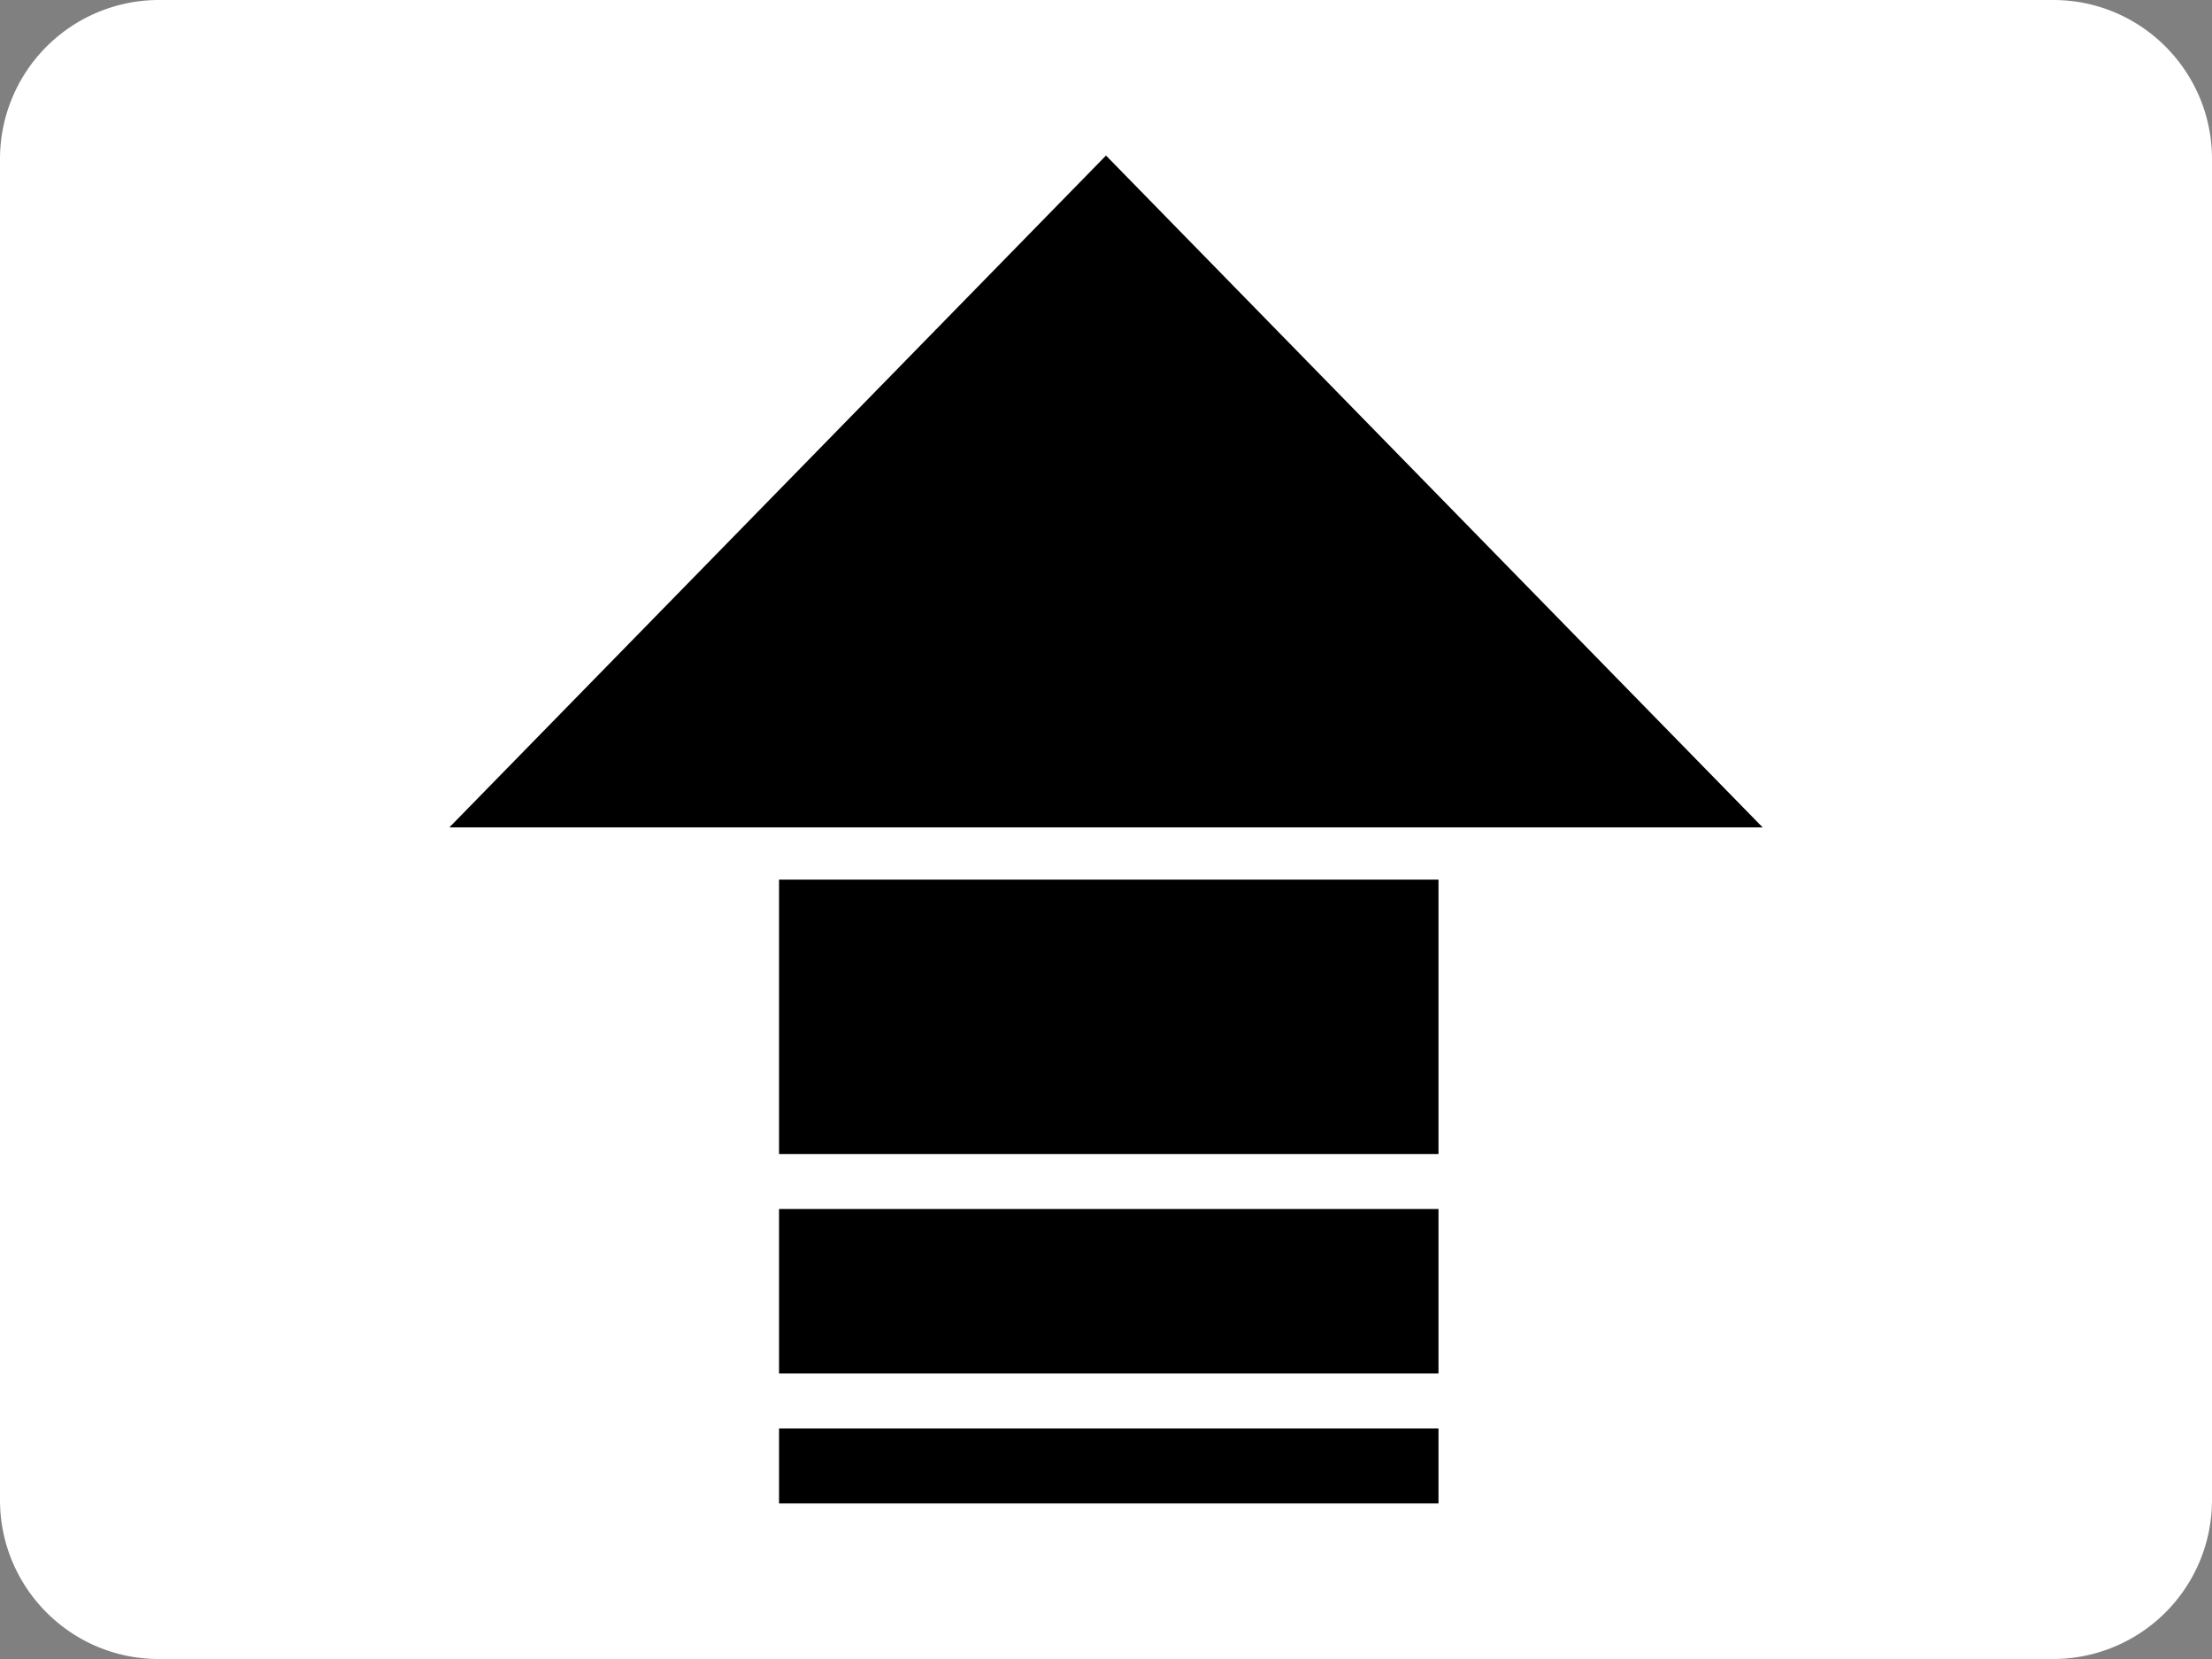
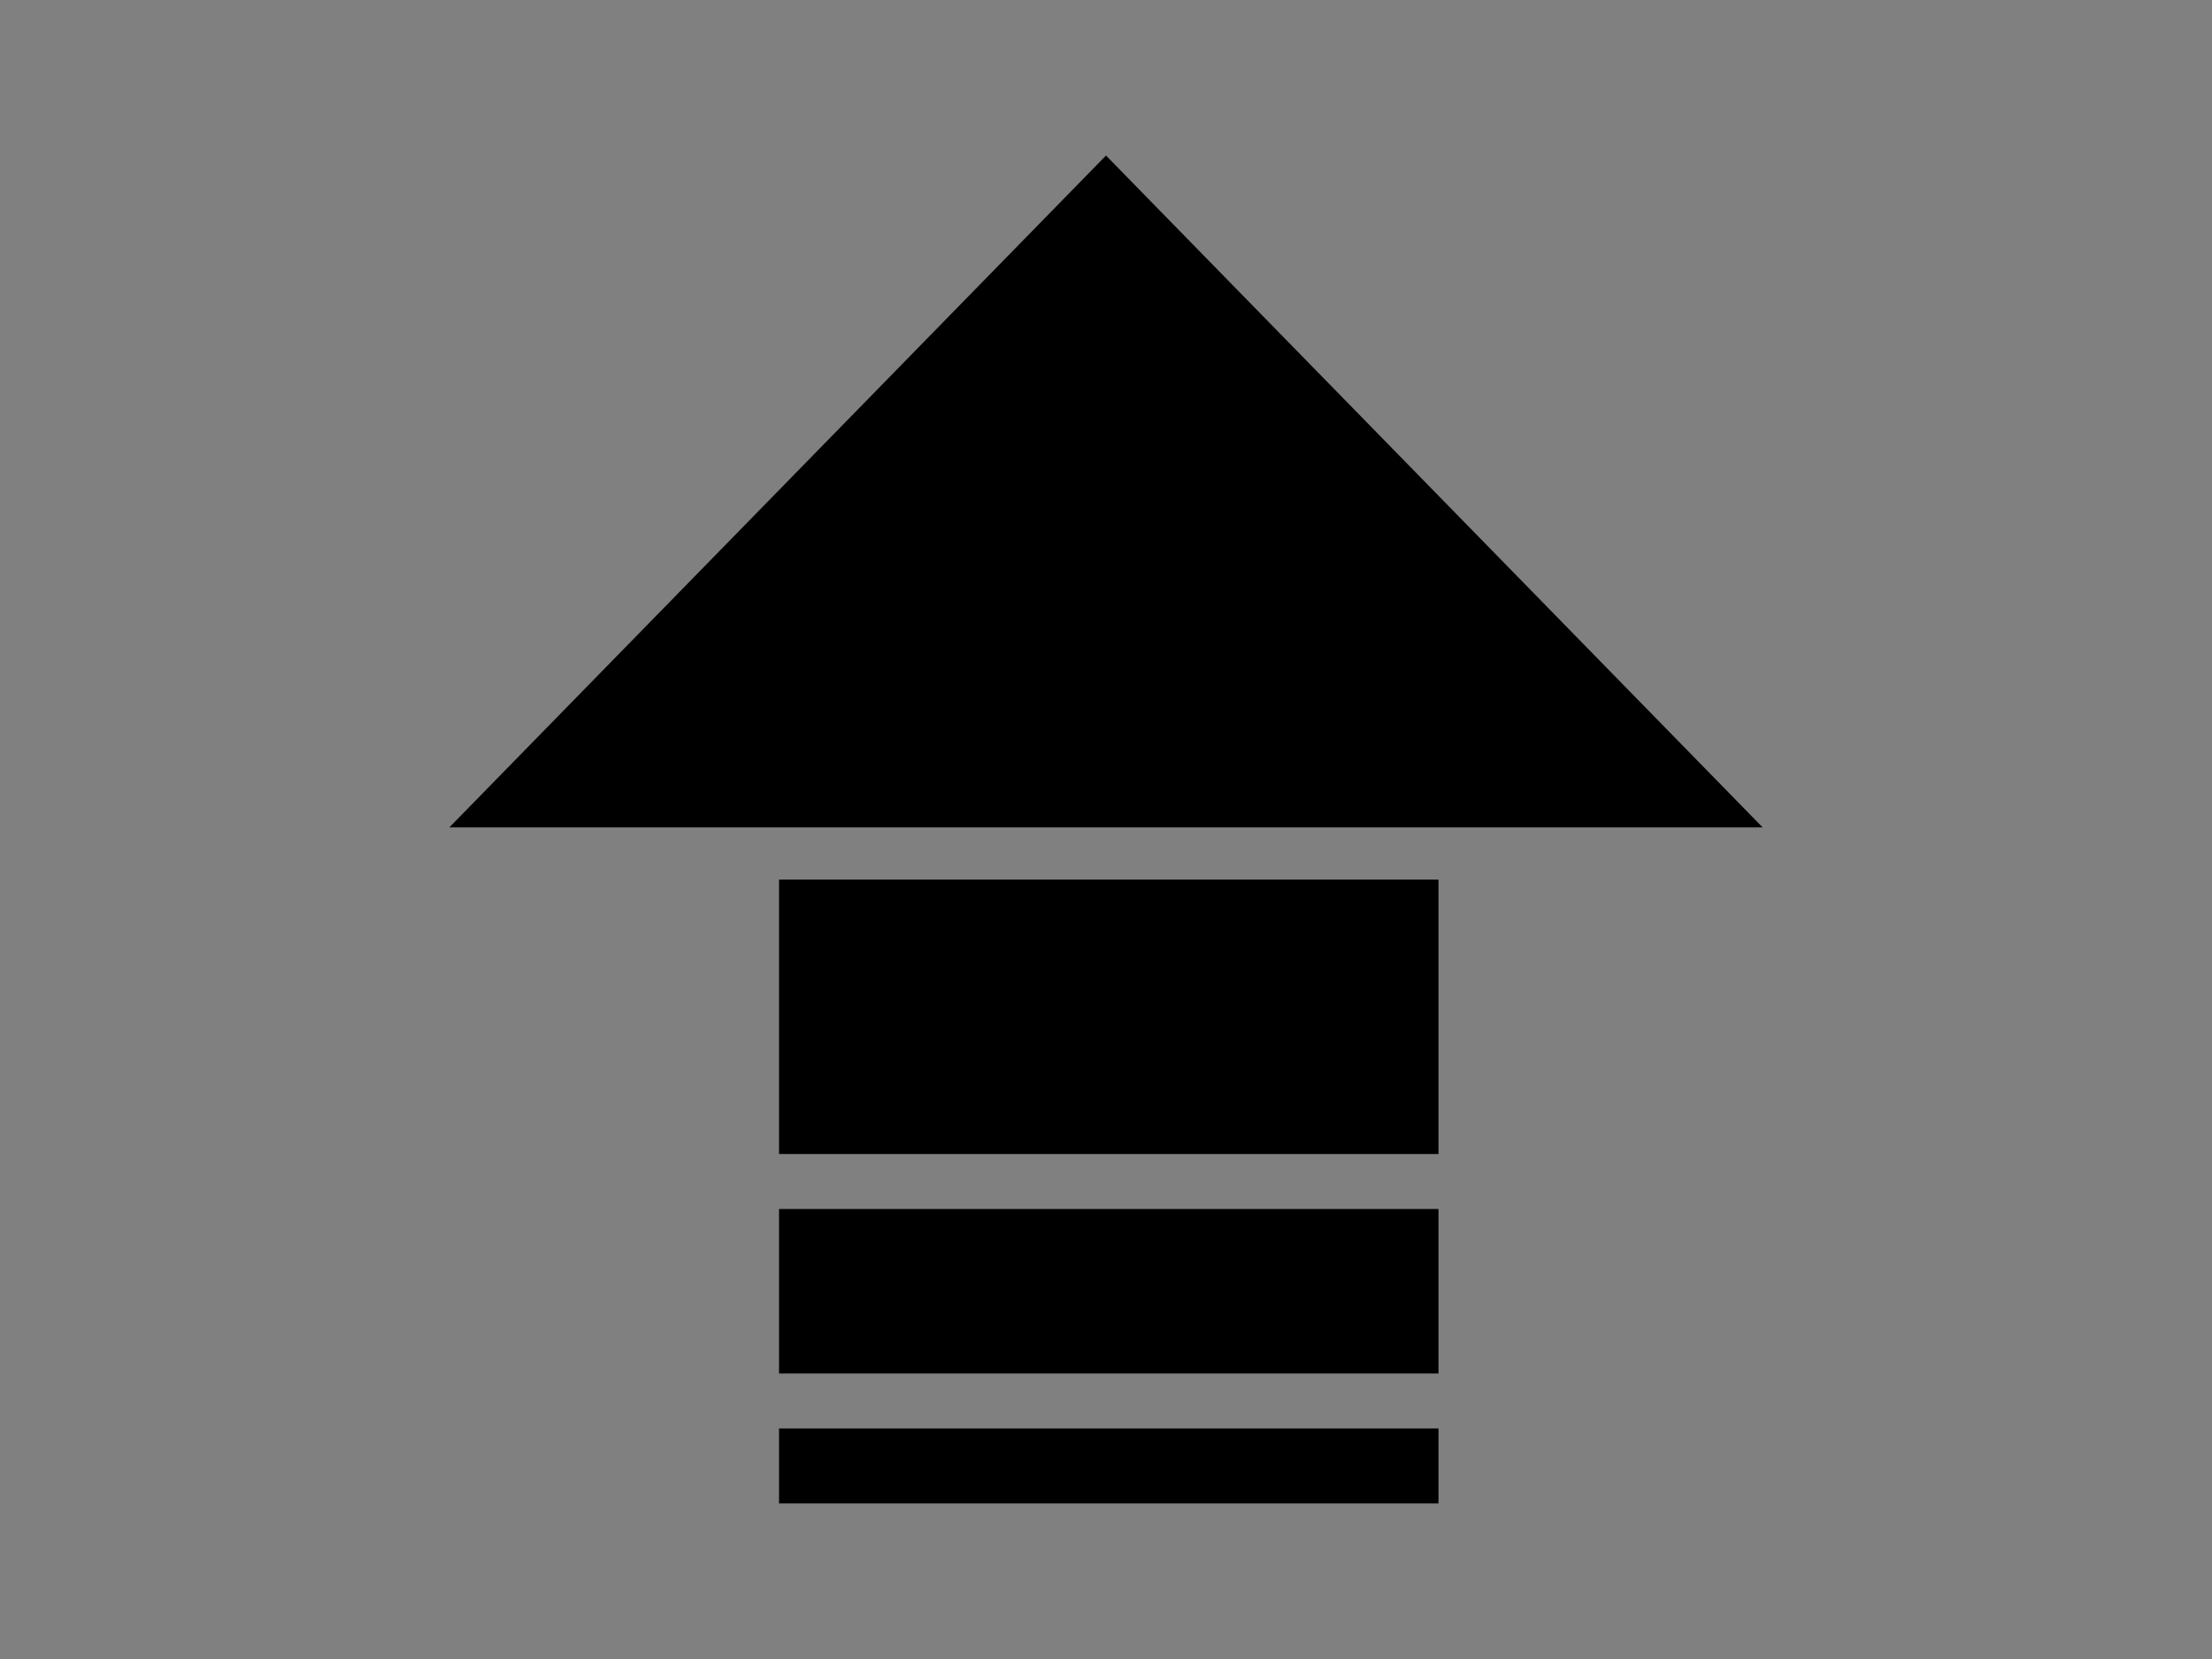
<svg xmlns="http://www.w3.org/2000/svg" xml:space="preserve" width="64" height="48" viewBox="0 -1 64 48">
  <rect x="0" y="-1" width="64" height="48" fill="#808080" stroke="none" />
-   <path fill="#FFF" d="M4.593-1A4.6 4.6 0 0 0 0 3.6v38.8C0 44.939 2.055 47 4.593 47h54.814A4.597 4.597 0 0 0 64 42.4V3.6C64 1.061 61.945-1 59.407-1z" />
  <path d="M22.54 40.33v2.17h19.08v-2.17zm0-6.35v4.76h19.08v-4.76zM51 22.94 32 3.5 13 22.94zm-28.46 1.51v7.94h19.08v-7.94z" />
</svg>